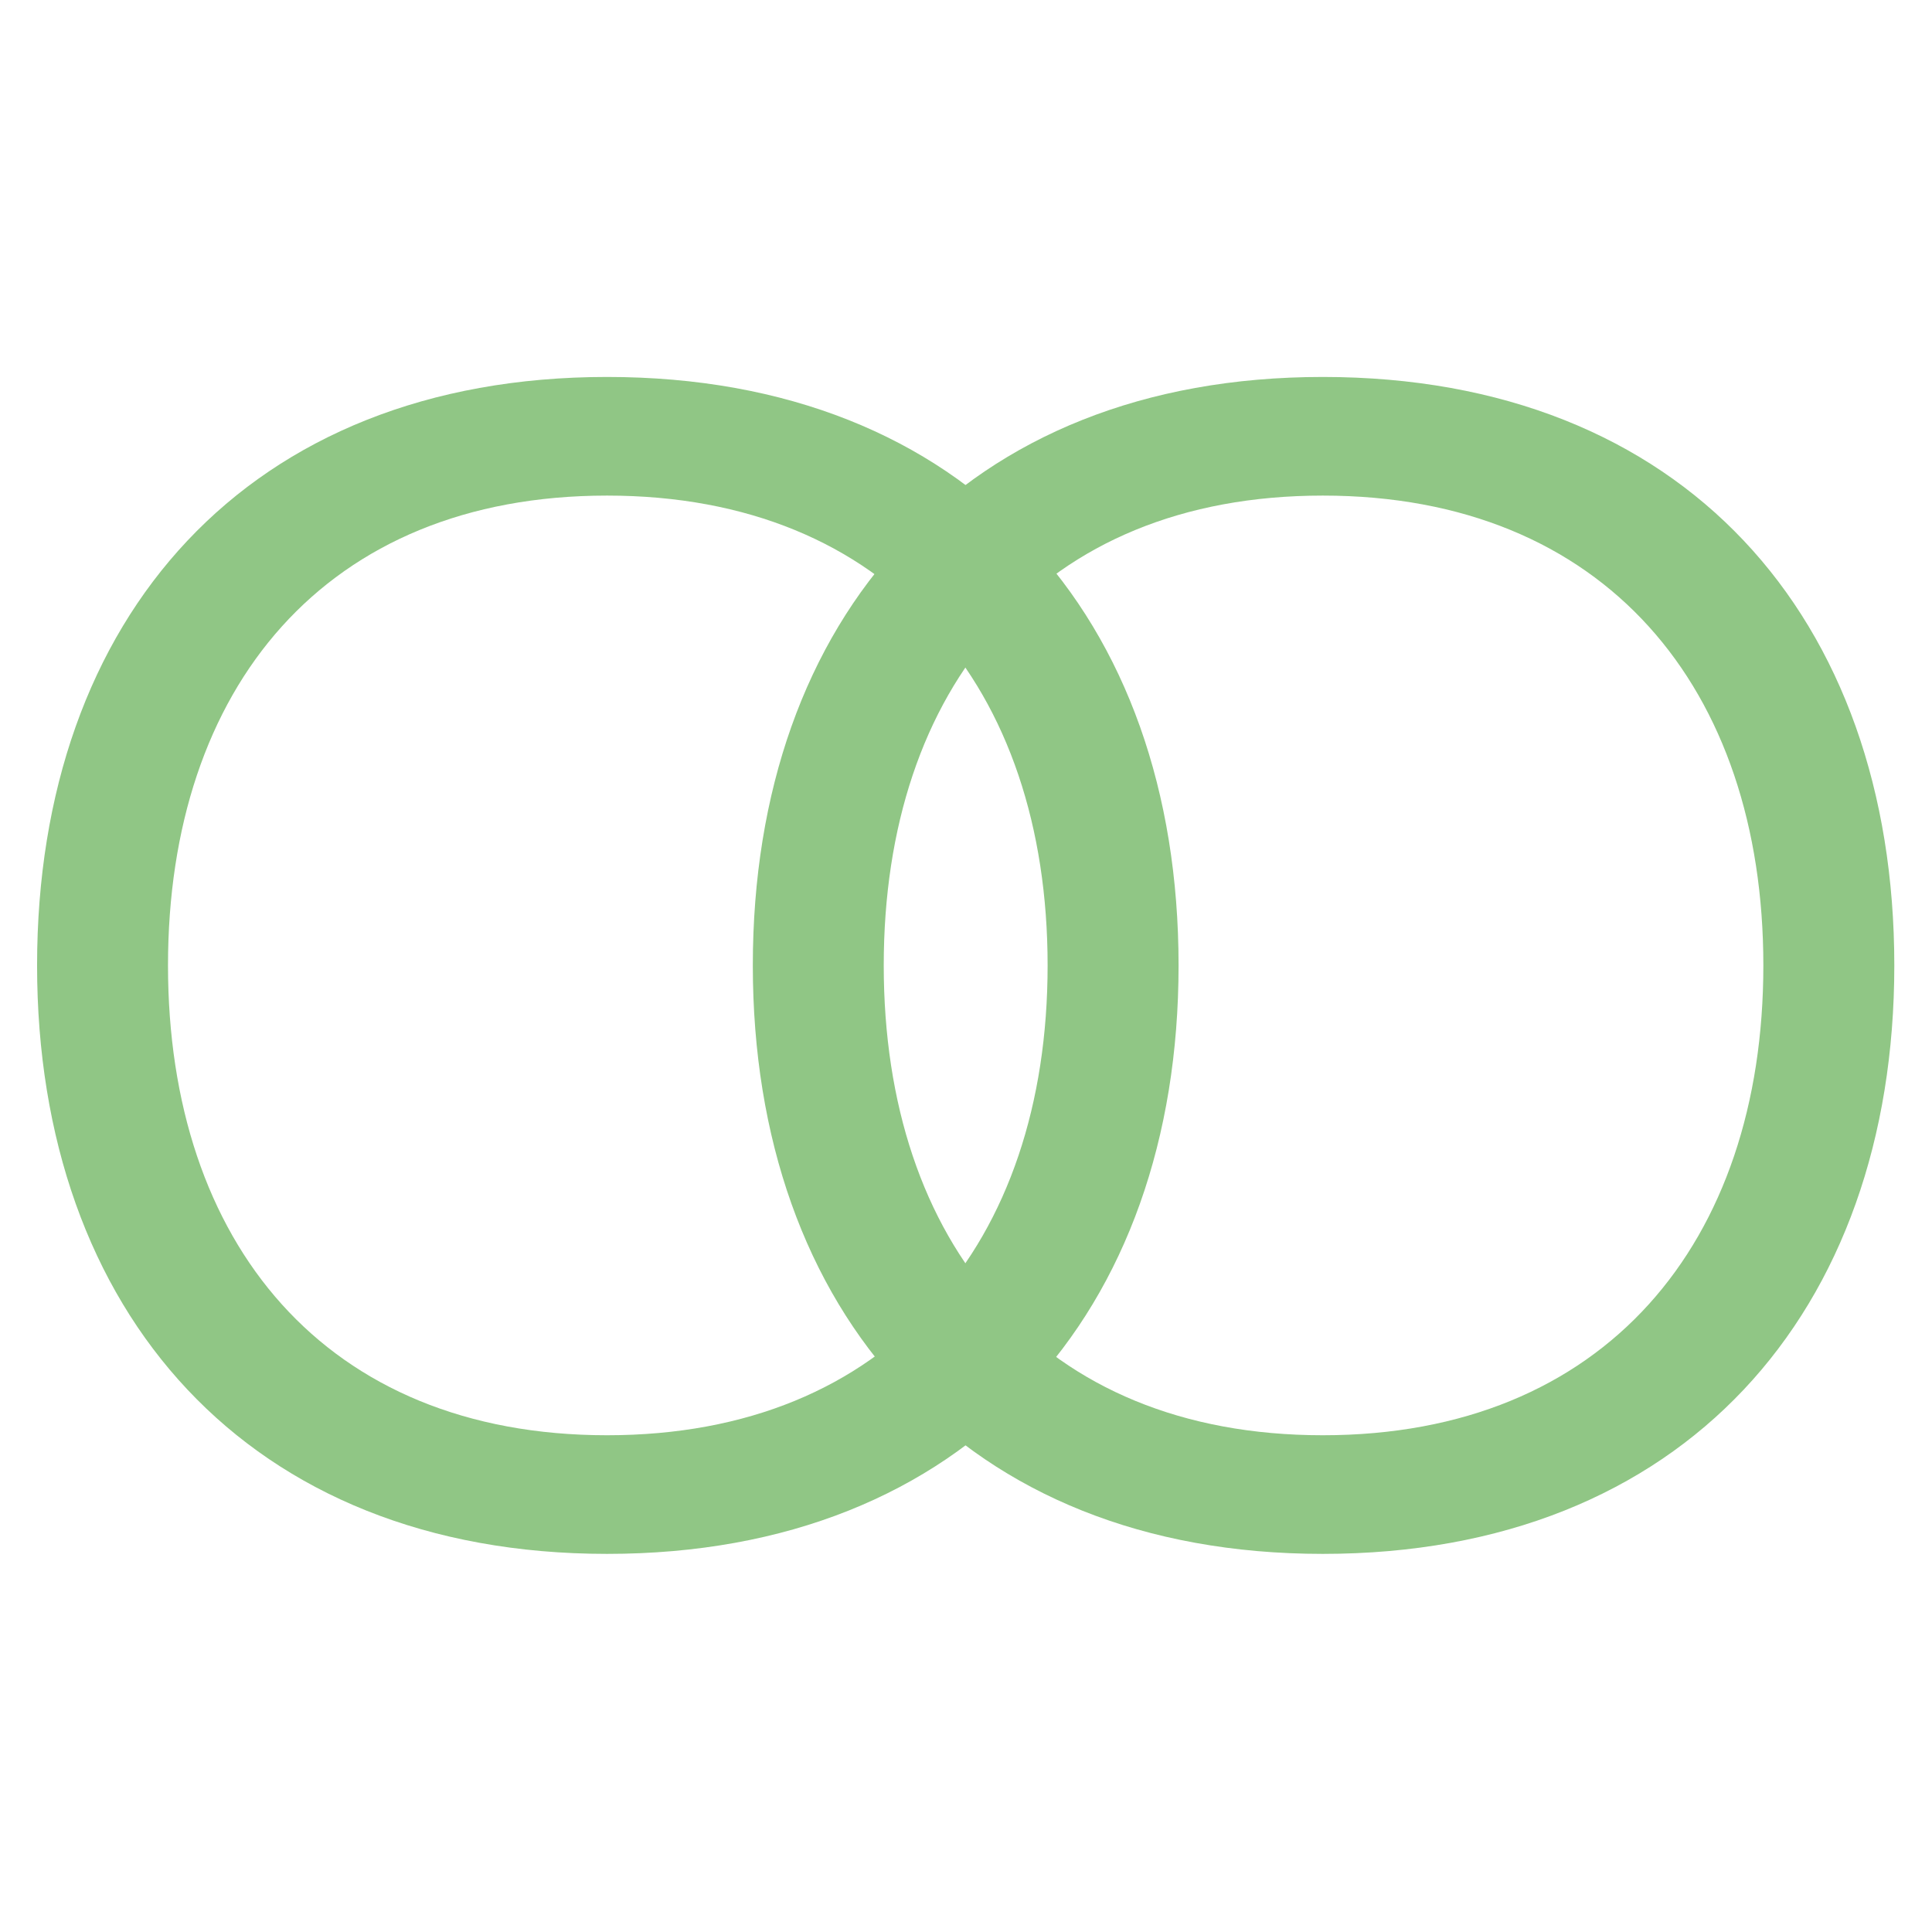
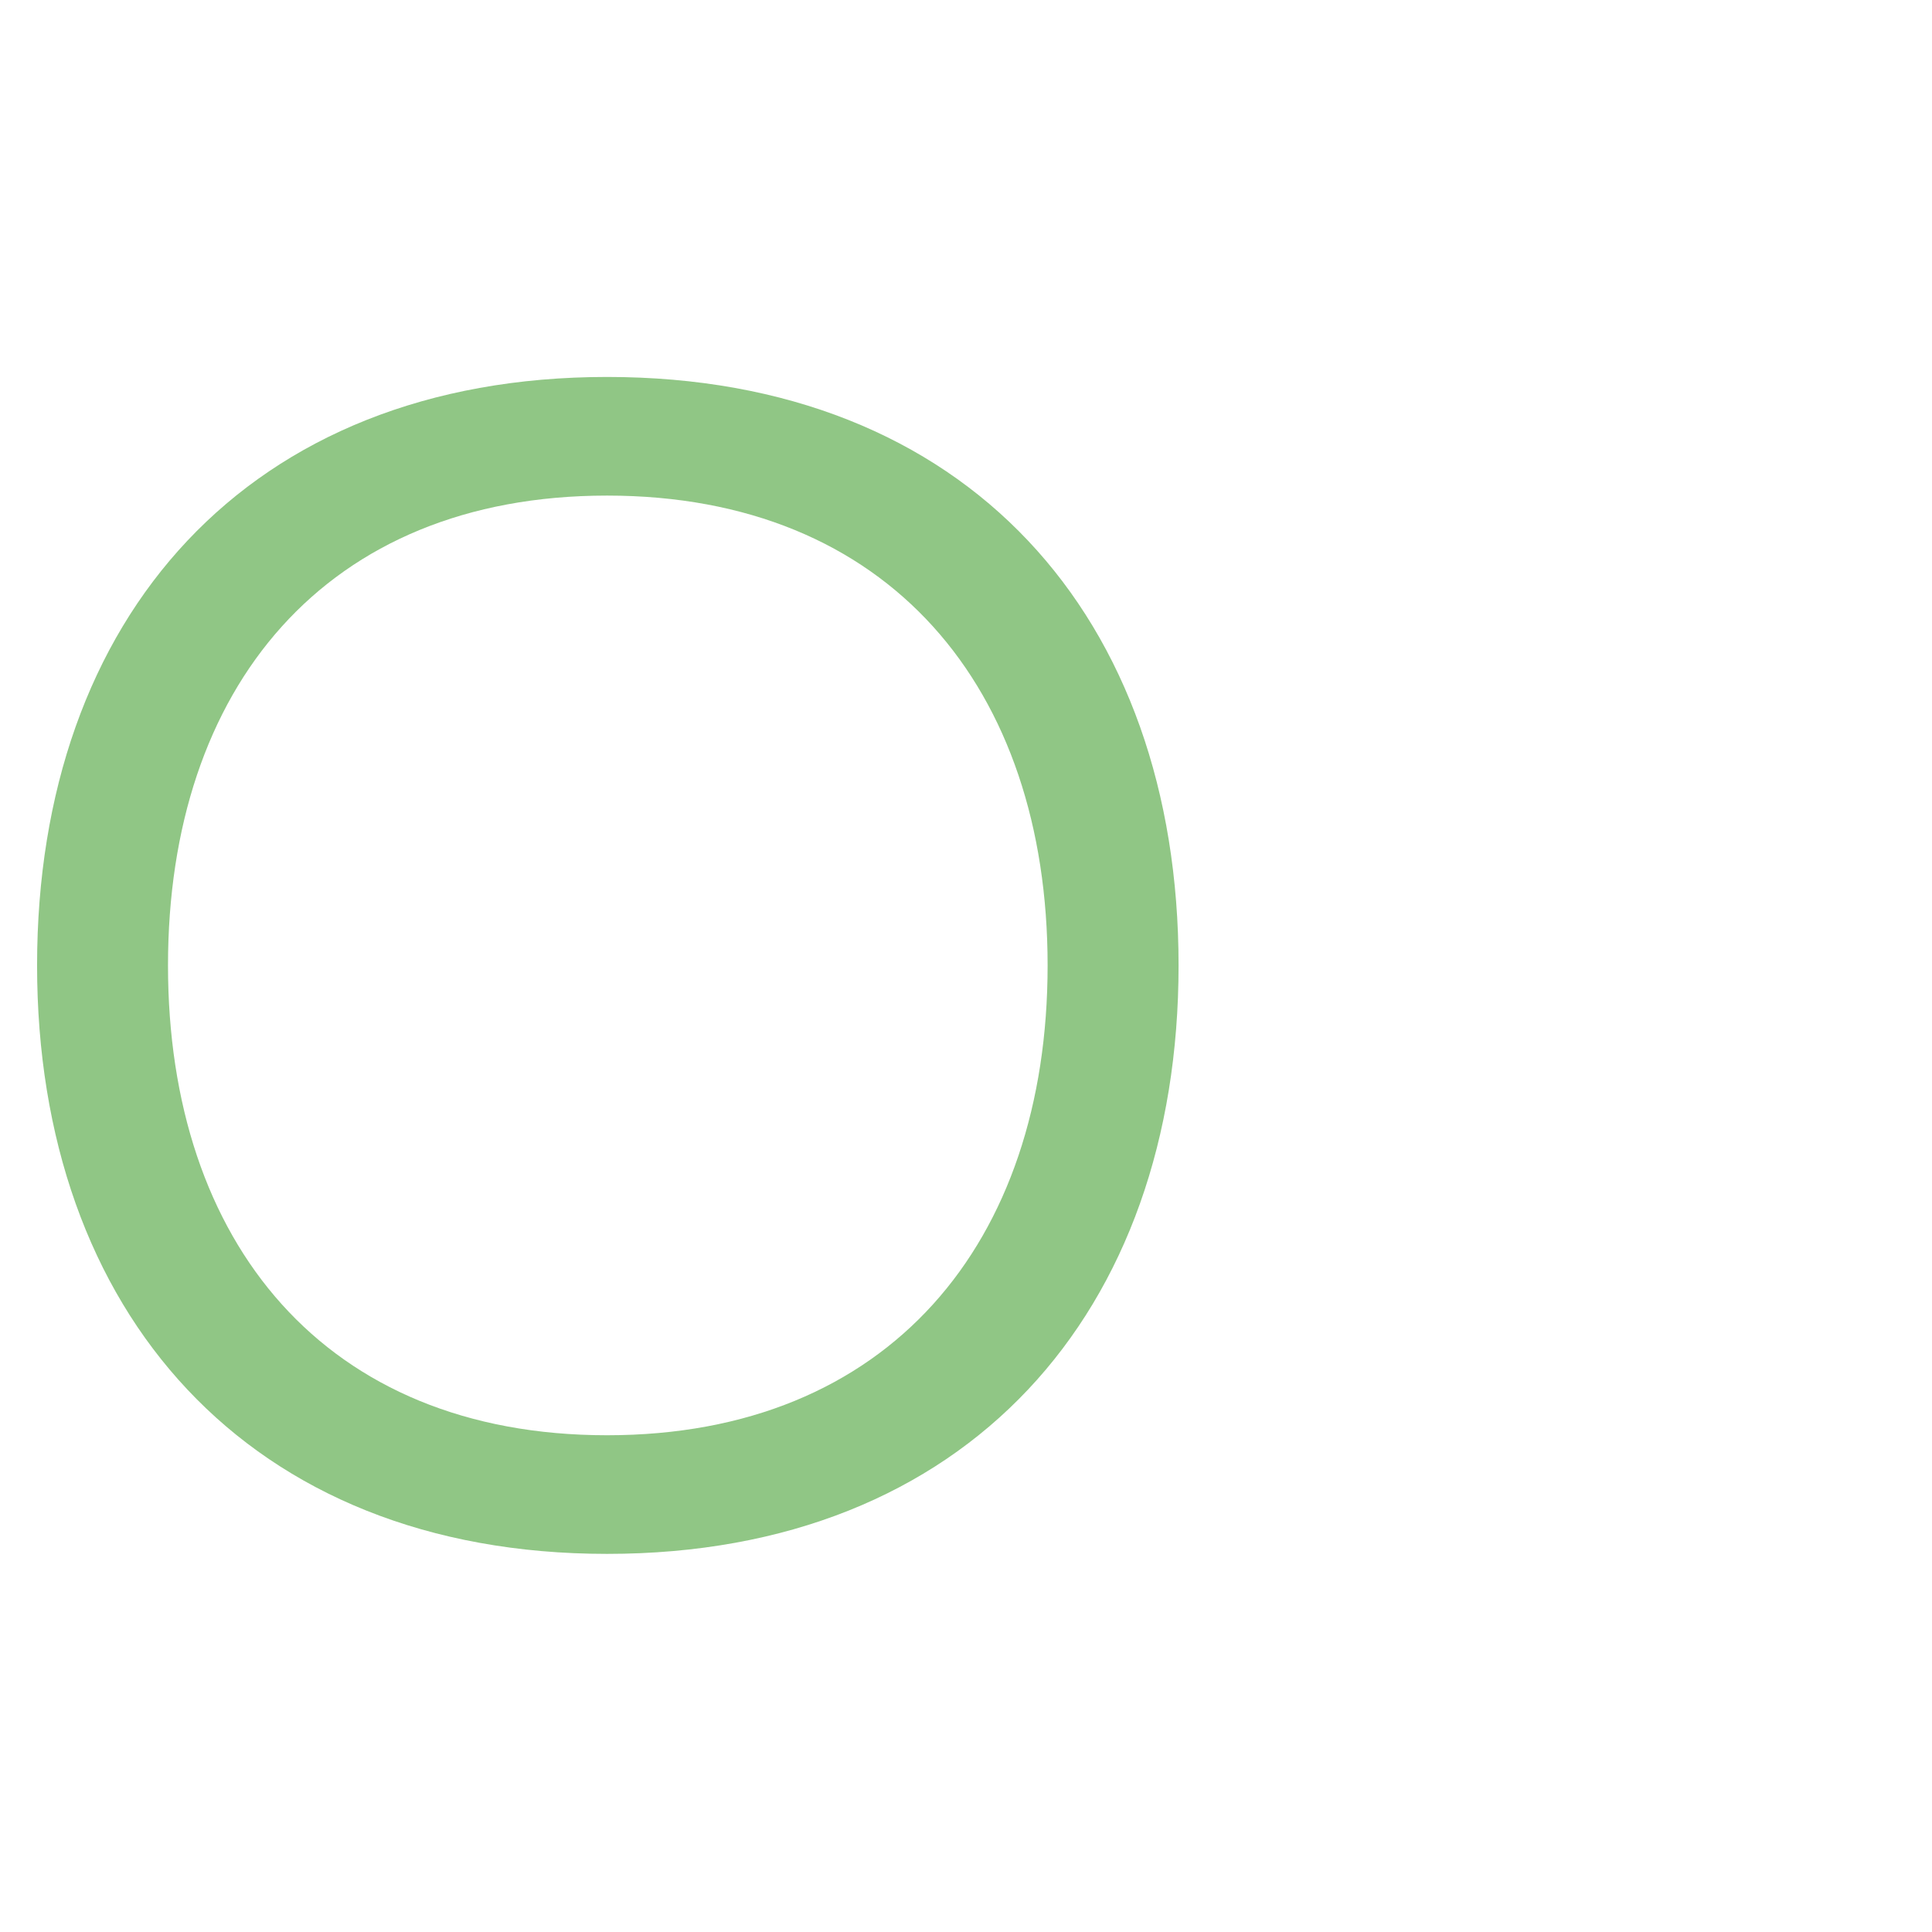
<svg xmlns="http://www.w3.org/2000/svg" width="512" height="512" viewBox="0 0 135.467 135.467" version="1.1" id="svg1">
  <defs id="defs1">
    <clipPath clipPathUnits="userSpaceOnUse" id="clipPath6">
      <path d="M 0,595.276 H 841.89 V 0 H 0 Z" transform="translate(-331.993,-307.71)" id="path6" />
    </clipPath>
    <clipPath clipPathUnits="userSpaceOnUse" id="clipPath8">
-       <path d="M 0,595.276 H 841.89 V 0 H 0 Z" transform="translate(-370.286,-307.71)" id="path8" />
-     </clipPath>
+       </clipPath>
  </defs>
  <g id="layer1">
    <g id="layer1-7" transform="matrix(3.715,0,0,3.715,-320.739,-483.684)">
      <path id="path5" d="m 0,0 c 0,14.825 -8.484,25.121 -23.556,25.121 -15.073,0 -23.475,-10.296 -23.475,-25.121 0,-14.825 8.402,-25.121 23.475,-25.121 C -8.484,-25.121 0,-14.825 0,0 m -54.031,0 c 0,18.615 11.284,31.464 30.475,31.464 19.274,0 30.558,-12.849 30.558,-31.464 0,-18.532 -11.284,-31.464 -30.558,-31.464 -19.191,0 -30.475,12.932 -30.475,31.464" style="fill:#90c685;fill-opacity:1;fill-rule:nonzero;stroke:none" transform="matrix(0.353,0,0,-0.353,106.109,148.419)" clip-path="url(#clipPath6)" />
-       <path id="path7" d="m 0,0 c 0,14.825 -8.484,25.121 -23.556,25.121 -15.073,0 -23.475,-10.296 -23.475,-25.121 0,-14.825 8.402,-25.121 23.475,-25.121 C -8.484,-25.121 0,-14.825 0,0 m -54.031,0 c 0,18.615 11.284,31.464 30.475,31.464 19.274,0 30.558,-12.849 30.558,-31.464 0,-18.532 -11.284,-31.464 -30.558,-31.464 -19.191,0 -30.475,12.932 -30.475,31.464" style="fill:#90c685;fill-opacity:1;fill-rule:nonzero;stroke:none" transform="matrix(0.353,0,0,-0.353,119.618,148.419)" clip-path="url(#clipPath8)" />
    </g>
  </g>
</svg>